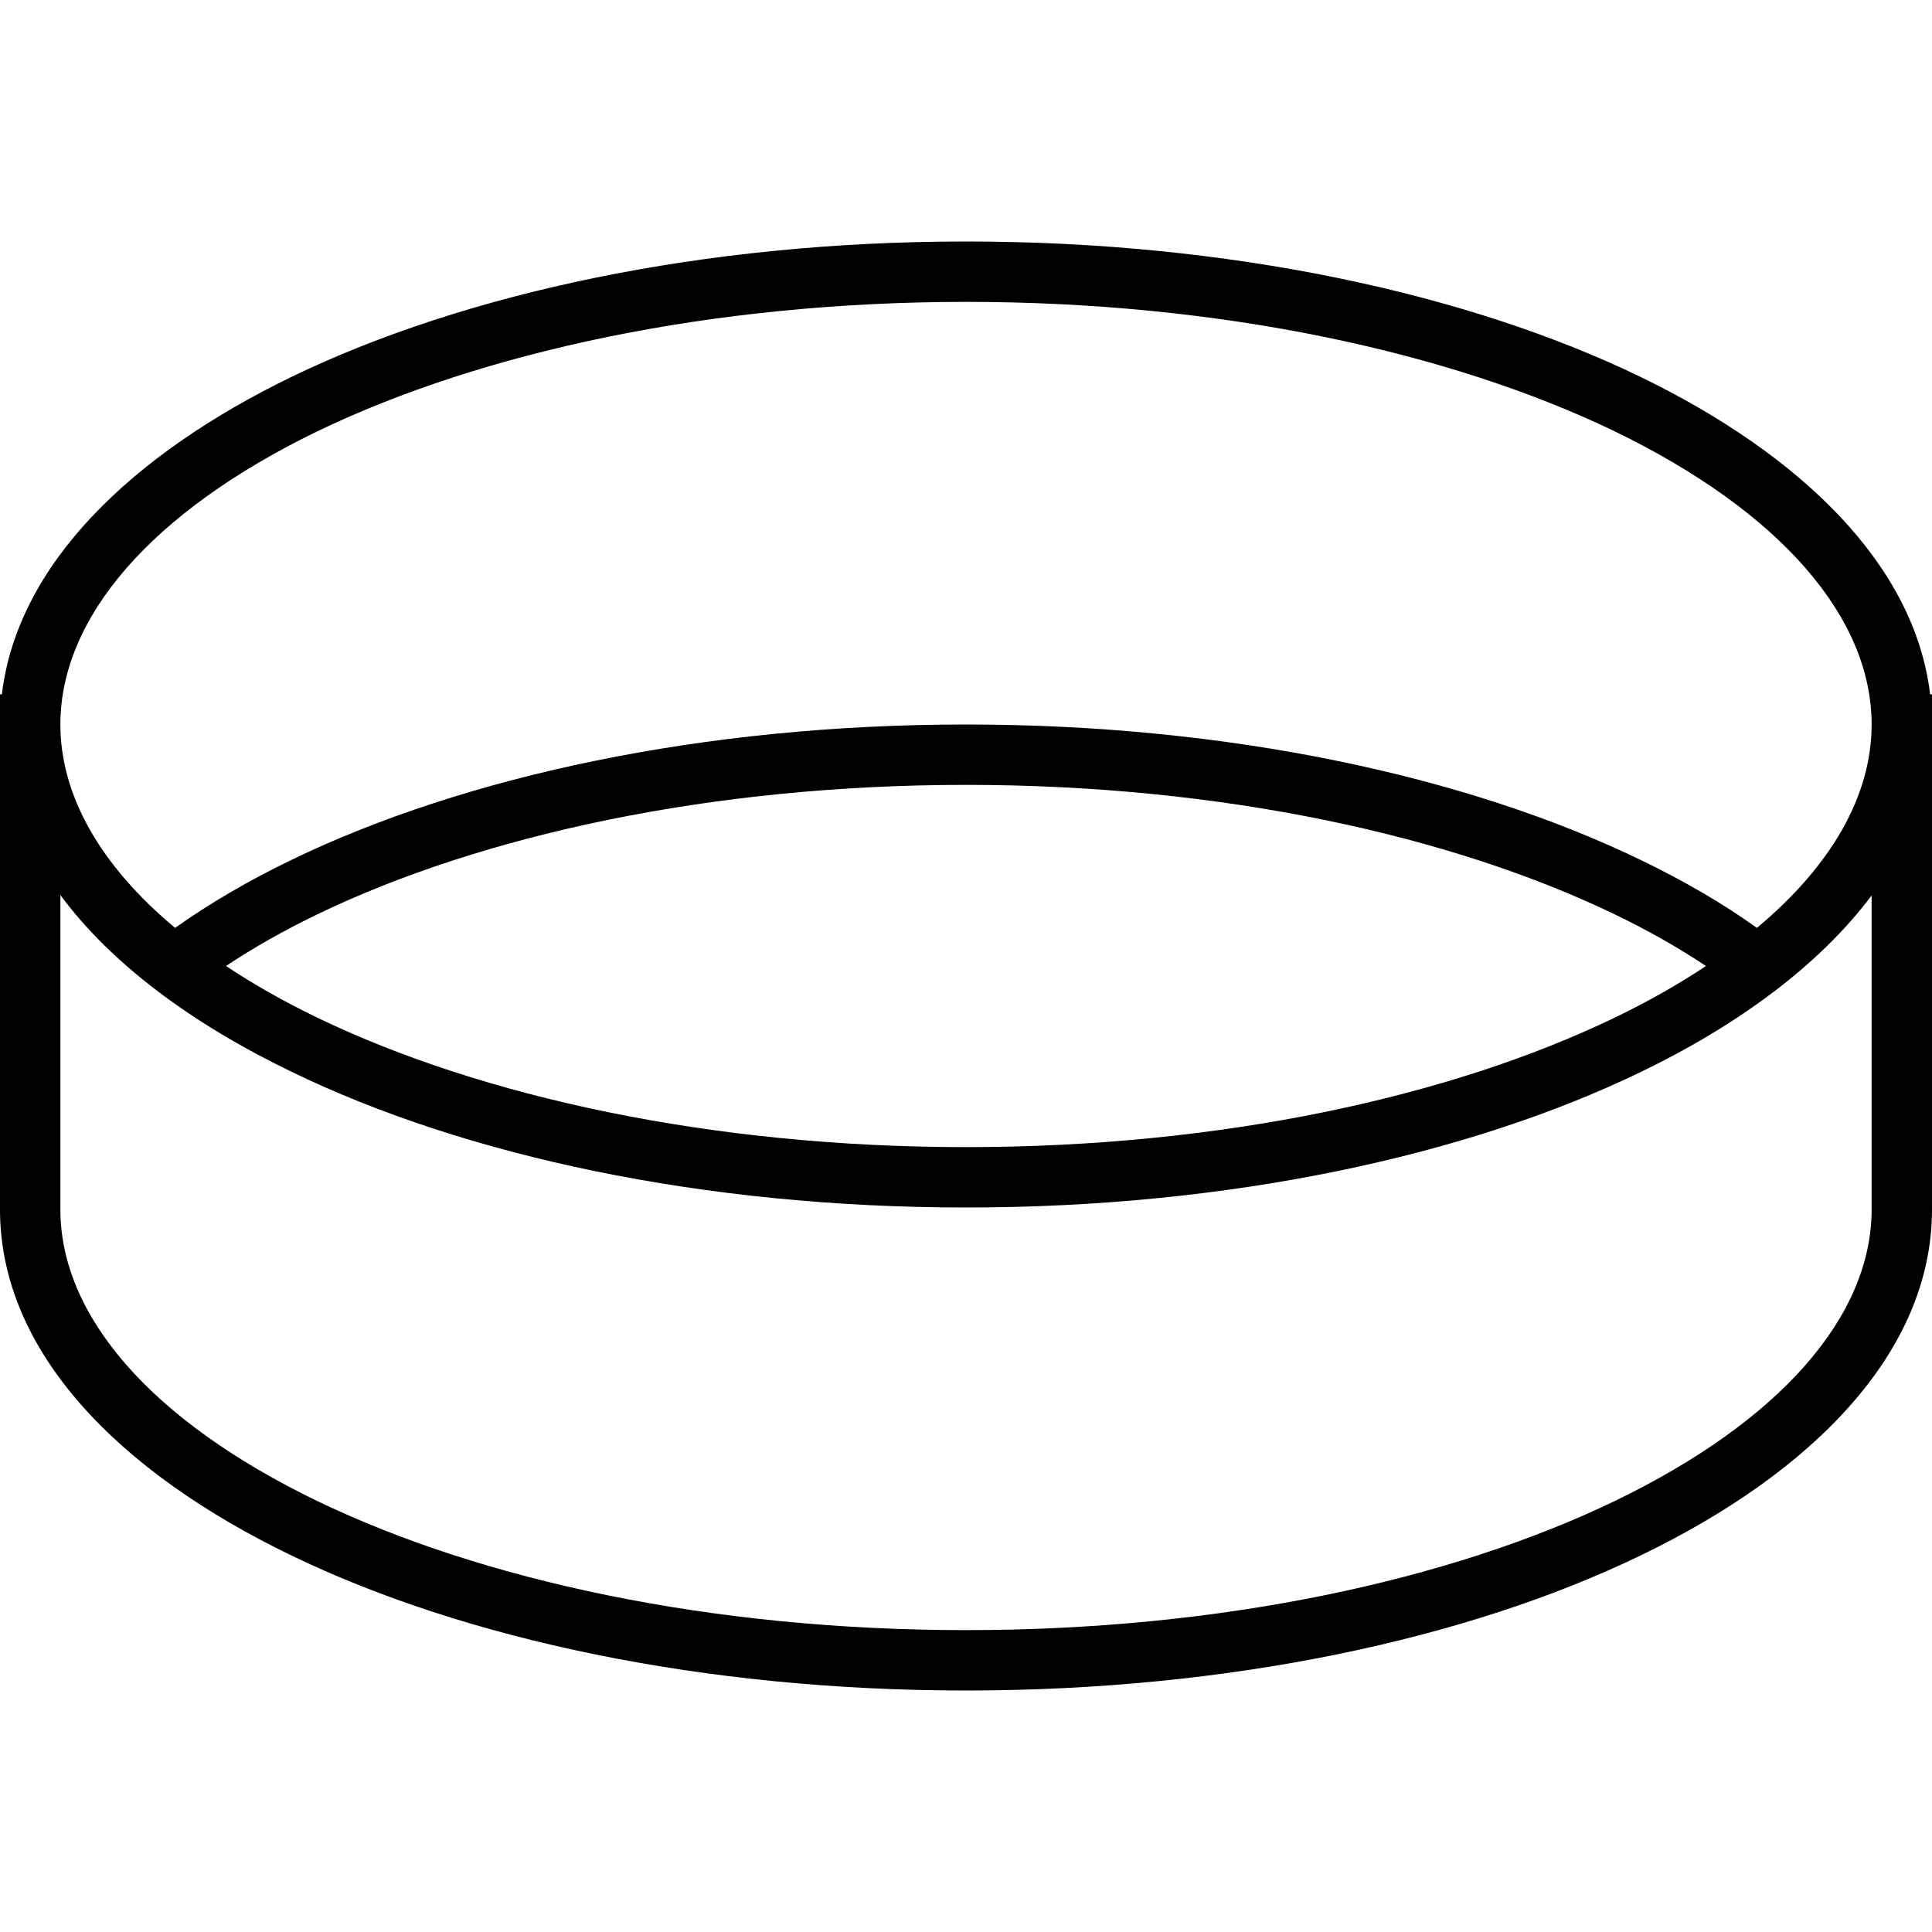
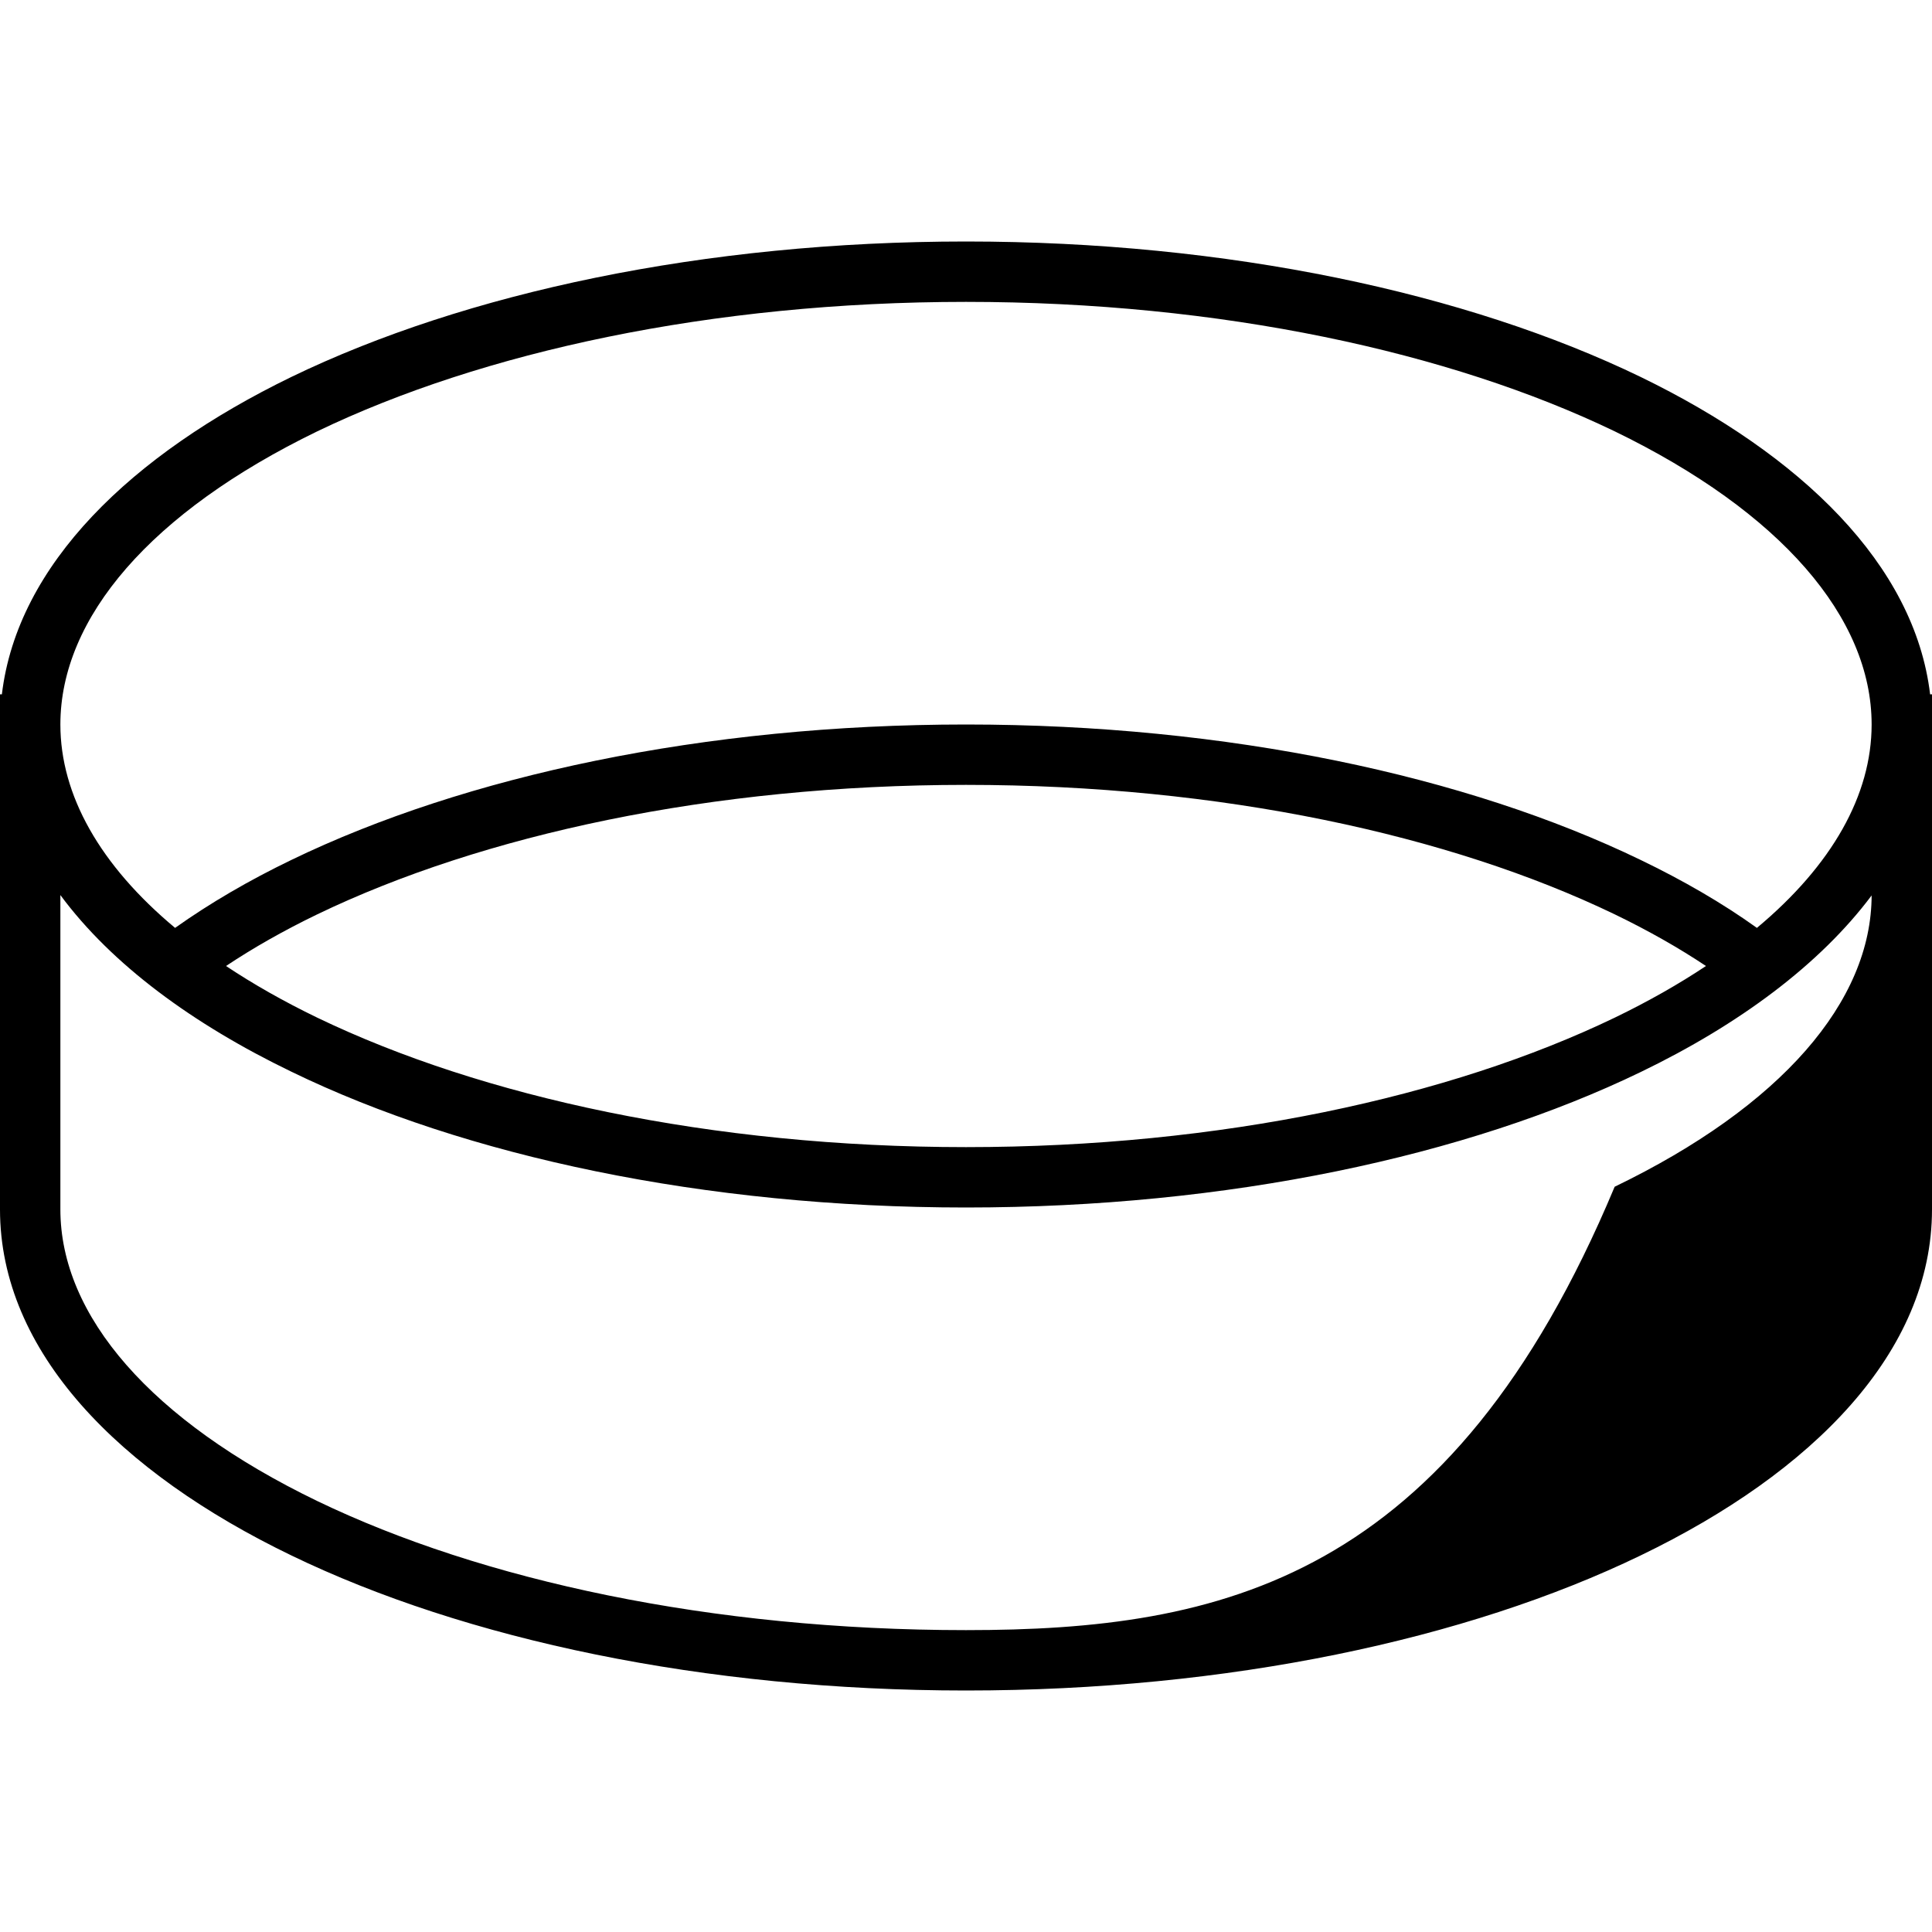
<svg xmlns="http://www.w3.org/2000/svg" viewBox="0 0 512 512">
-   <path d="M84.1 114.3C127.7 93.3 188.5 80 256 80s128.3 13.3 171.9 34.3C472 135.7 496 163.7 496 192c0 18.7-10.5 37.3-30.4 53.9c-9.2-6.6-19.6-12.6-30.8-18C388.7 205.6 325.4 192 256 192s-132.7 13.6-178.8 35.9c-11.2 5.4-21.5 11.4-30.8 18C26.5 229.3 16 210.7 16 192c0-28.3 24-56.3 68.1-77.7zM511.5 184c-4.1-34.4-34.3-63.5-76.7-84.1C388.7 77.6 325.4 64 256 64S123.3 77.6 77.2 99.9C34.8 120.5 4.6 149.6 .5 184L0 184l0 8L0 320.5c0 37.8 31.6 69.7 77.2 91.7C123.3 434.5 186.6 448 256 448s132.7-13.5 178.8-35.8c45.6-22 77.2-53.9 77.2-91.7L512 192l0-8-.5 0zM496 237.2l0 83.3c0 28.2-24 56-68.1 77.3C384.3 418.8 323.6 432 256 432s-128.3-13.2-171.9-34.2C40 376.5 16 348.7 16 320.5l0-83.3c13.6 18.4 35.1 34.2 61.2 46.8C123.3 306.4 186.6 320 256 320s132.7-13.6 178.8-35.9c26.1-12.6 47.5-28.5 61.2-46.8zM84.1 269.7c-8.9-4.3-17-8.9-24.2-13.7c7.2-4.8 15.3-9.4 24.2-13.7C127.7 221.3 188.5 208 256 208s128.3 13.3 171.9 34.3c8.9 4.3 17 8.9 24.2 13.7c-7.2 4.8-15.3 9.4-24.2 13.7C384.3 290.7 323.5 304 256 304s-128.3-13.3-171.9-34.3z" />
+   <path d="M84.1 114.3C127.7 93.3 188.5 80 256 80s128.3 13.3 171.9 34.3C472 135.7 496 163.7 496 192c0 18.7-10.5 37.3-30.4 53.9c-9.2-6.6-19.6-12.6-30.8-18C388.7 205.6 325.4 192 256 192s-132.7 13.6-178.8 35.9c-11.2 5.4-21.5 11.4-30.8 18C26.5 229.3 16 210.7 16 192c0-28.3 24-56.3 68.1-77.7zM511.5 184c-4.1-34.4-34.3-63.5-76.7-84.1C388.7 77.6 325.4 64 256 64S123.3 77.6 77.2 99.9C34.8 120.5 4.6 149.6 .5 184L0 184l0 8L0 320.5c0 37.8 31.6 69.7 77.2 91.7C123.3 434.5 186.6 448 256 448s132.7-13.5 178.8-35.8c45.6-22 77.2-53.9 77.2-91.7L512 192l0-8-.5 0zM496 237.2c0 28.2-24 56-68.1 77.3C384.3 418.8 323.6 432 256 432s-128.3-13.2-171.9-34.2C40 376.5 16 348.7 16 320.5l0-83.3c13.6 18.4 35.1 34.2 61.2 46.8C123.3 306.4 186.6 320 256 320s132.7-13.6 178.8-35.9c26.1-12.6 47.5-28.5 61.2-46.8zM84.1 269.7c-8.9-4.3-17-8.9-24.2-13.7c7.2-4.8 15.3-9.4 24.2-13.7C127.7 221.3 188.5 208 256 208s128.3 13.3 171.9 34.3c8.9 4.3 17 8.9 24.2 13.7c-7.2 4.8-15.3 9.4-24.2 13.7C384.3 290.7 323.5 304 256 304s-128.3-13.3-171.9-34.3z" />
</svg>